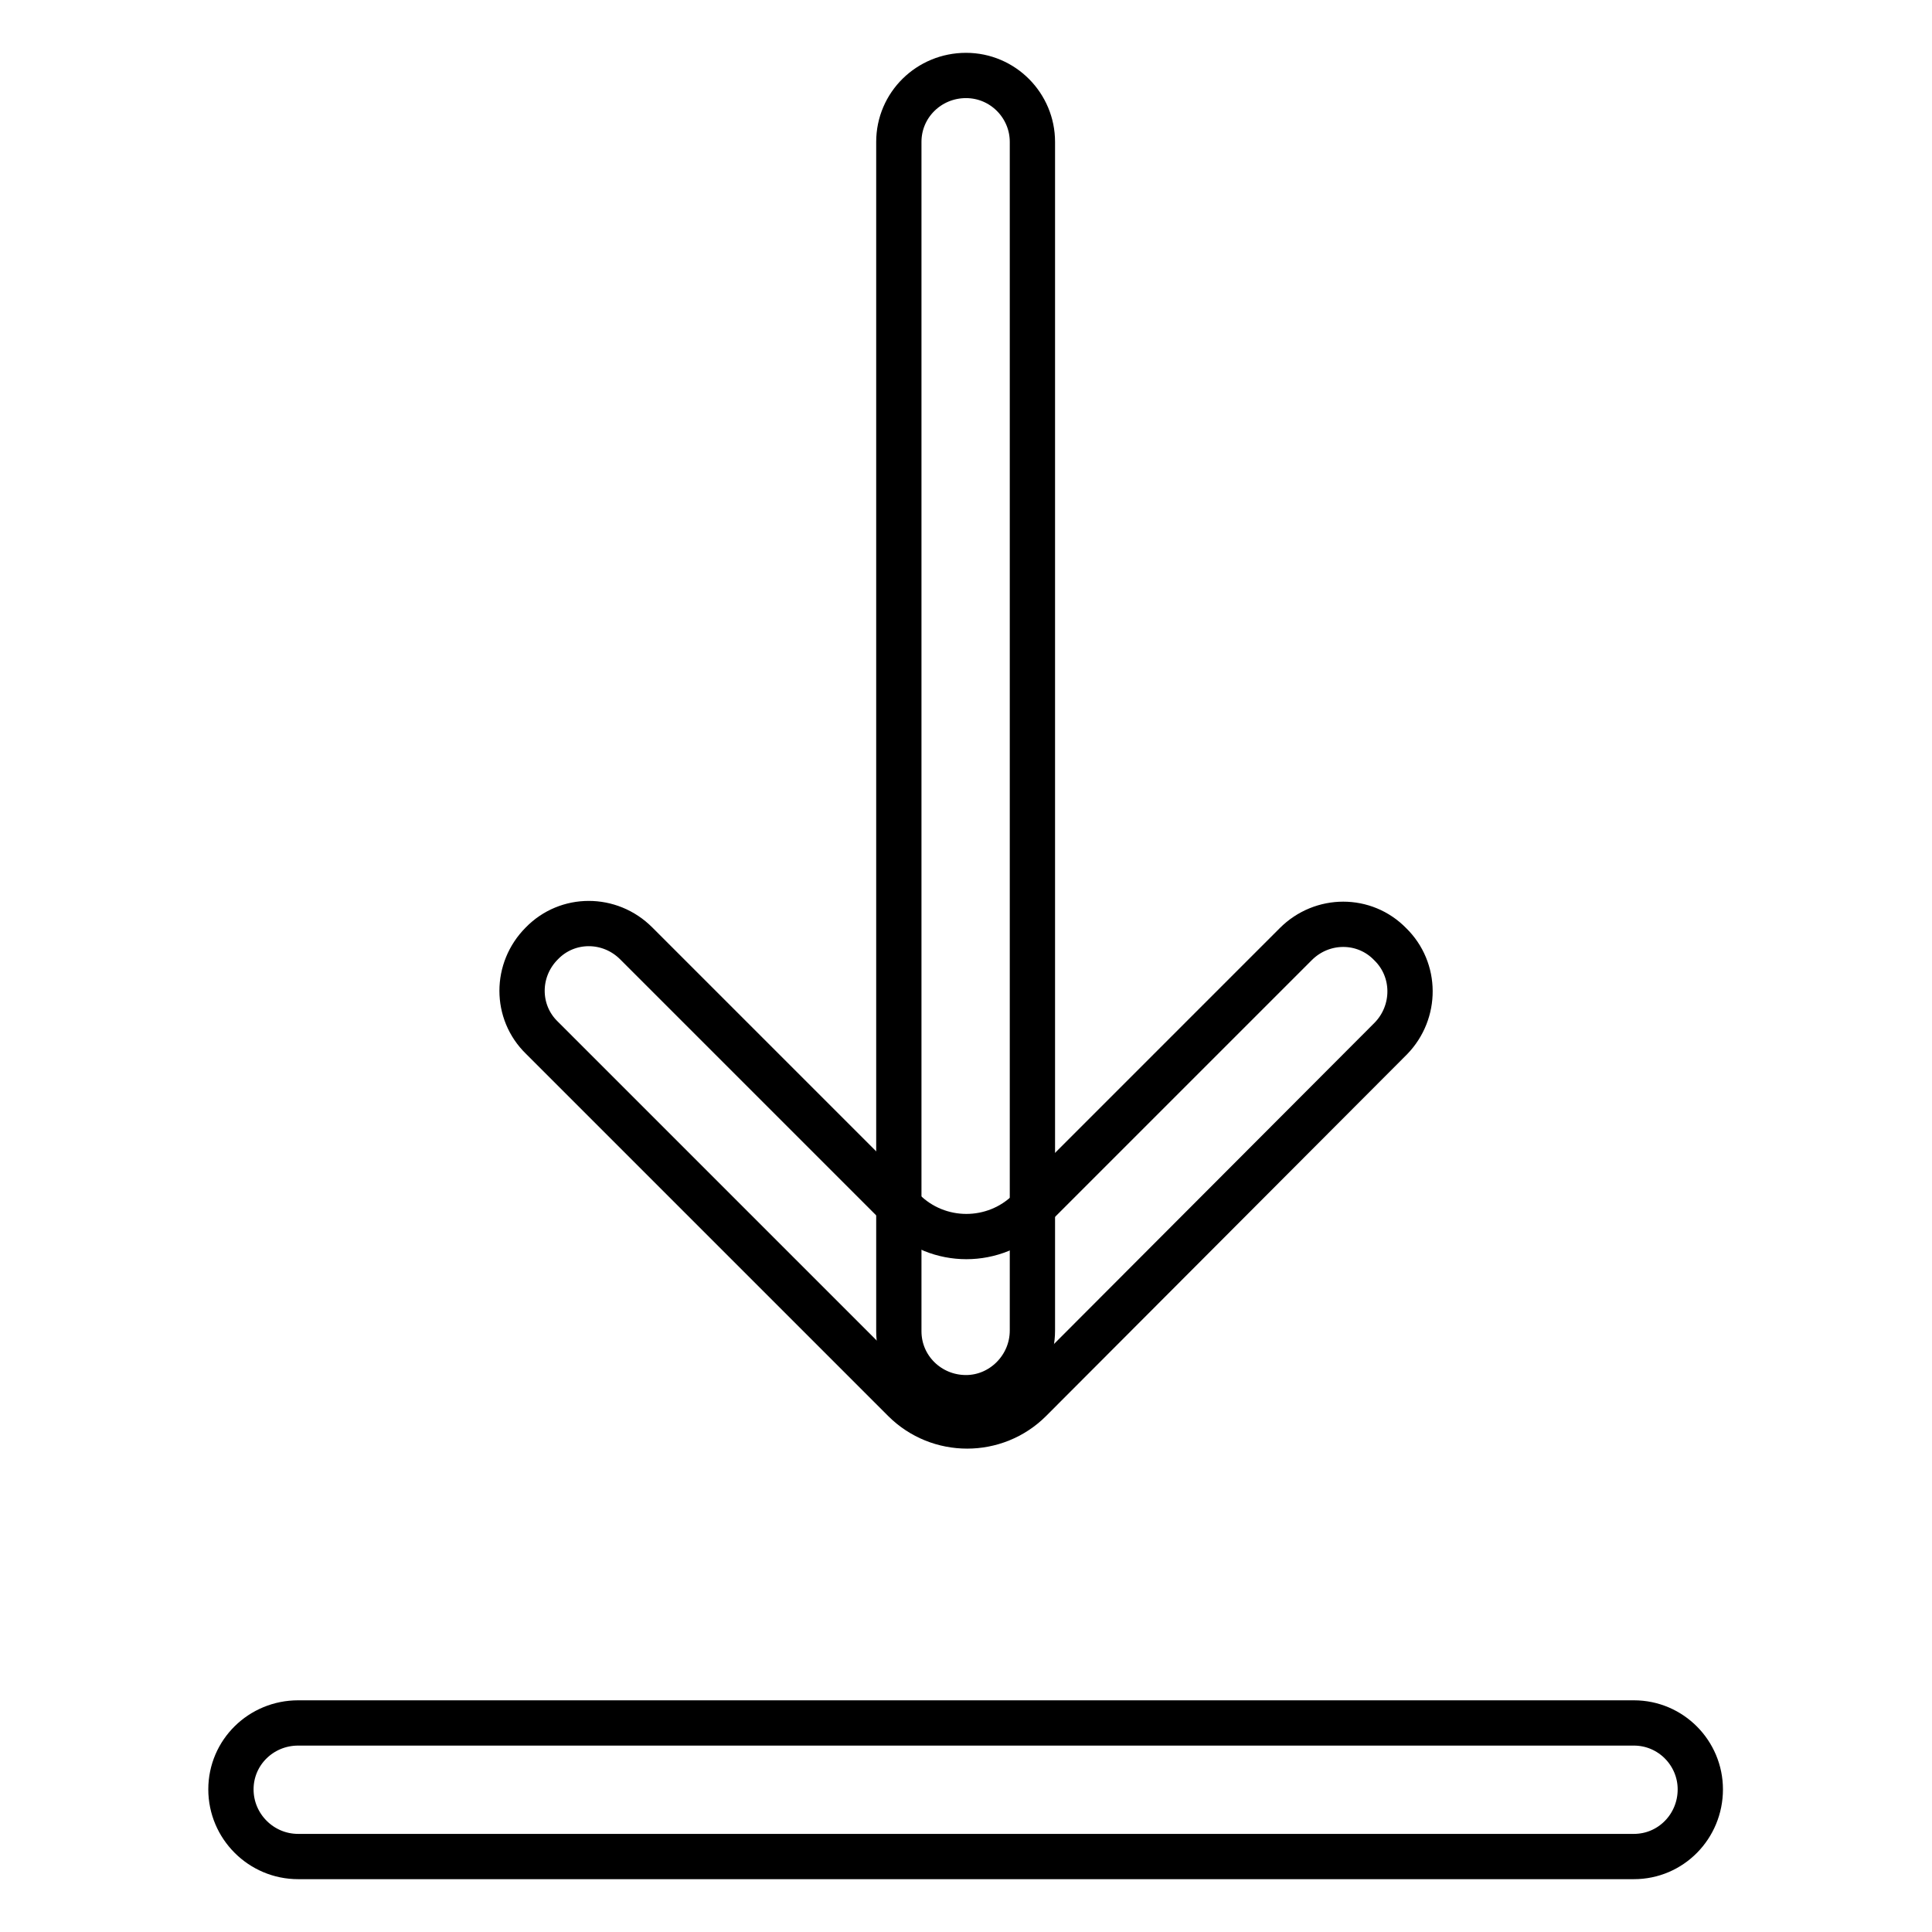
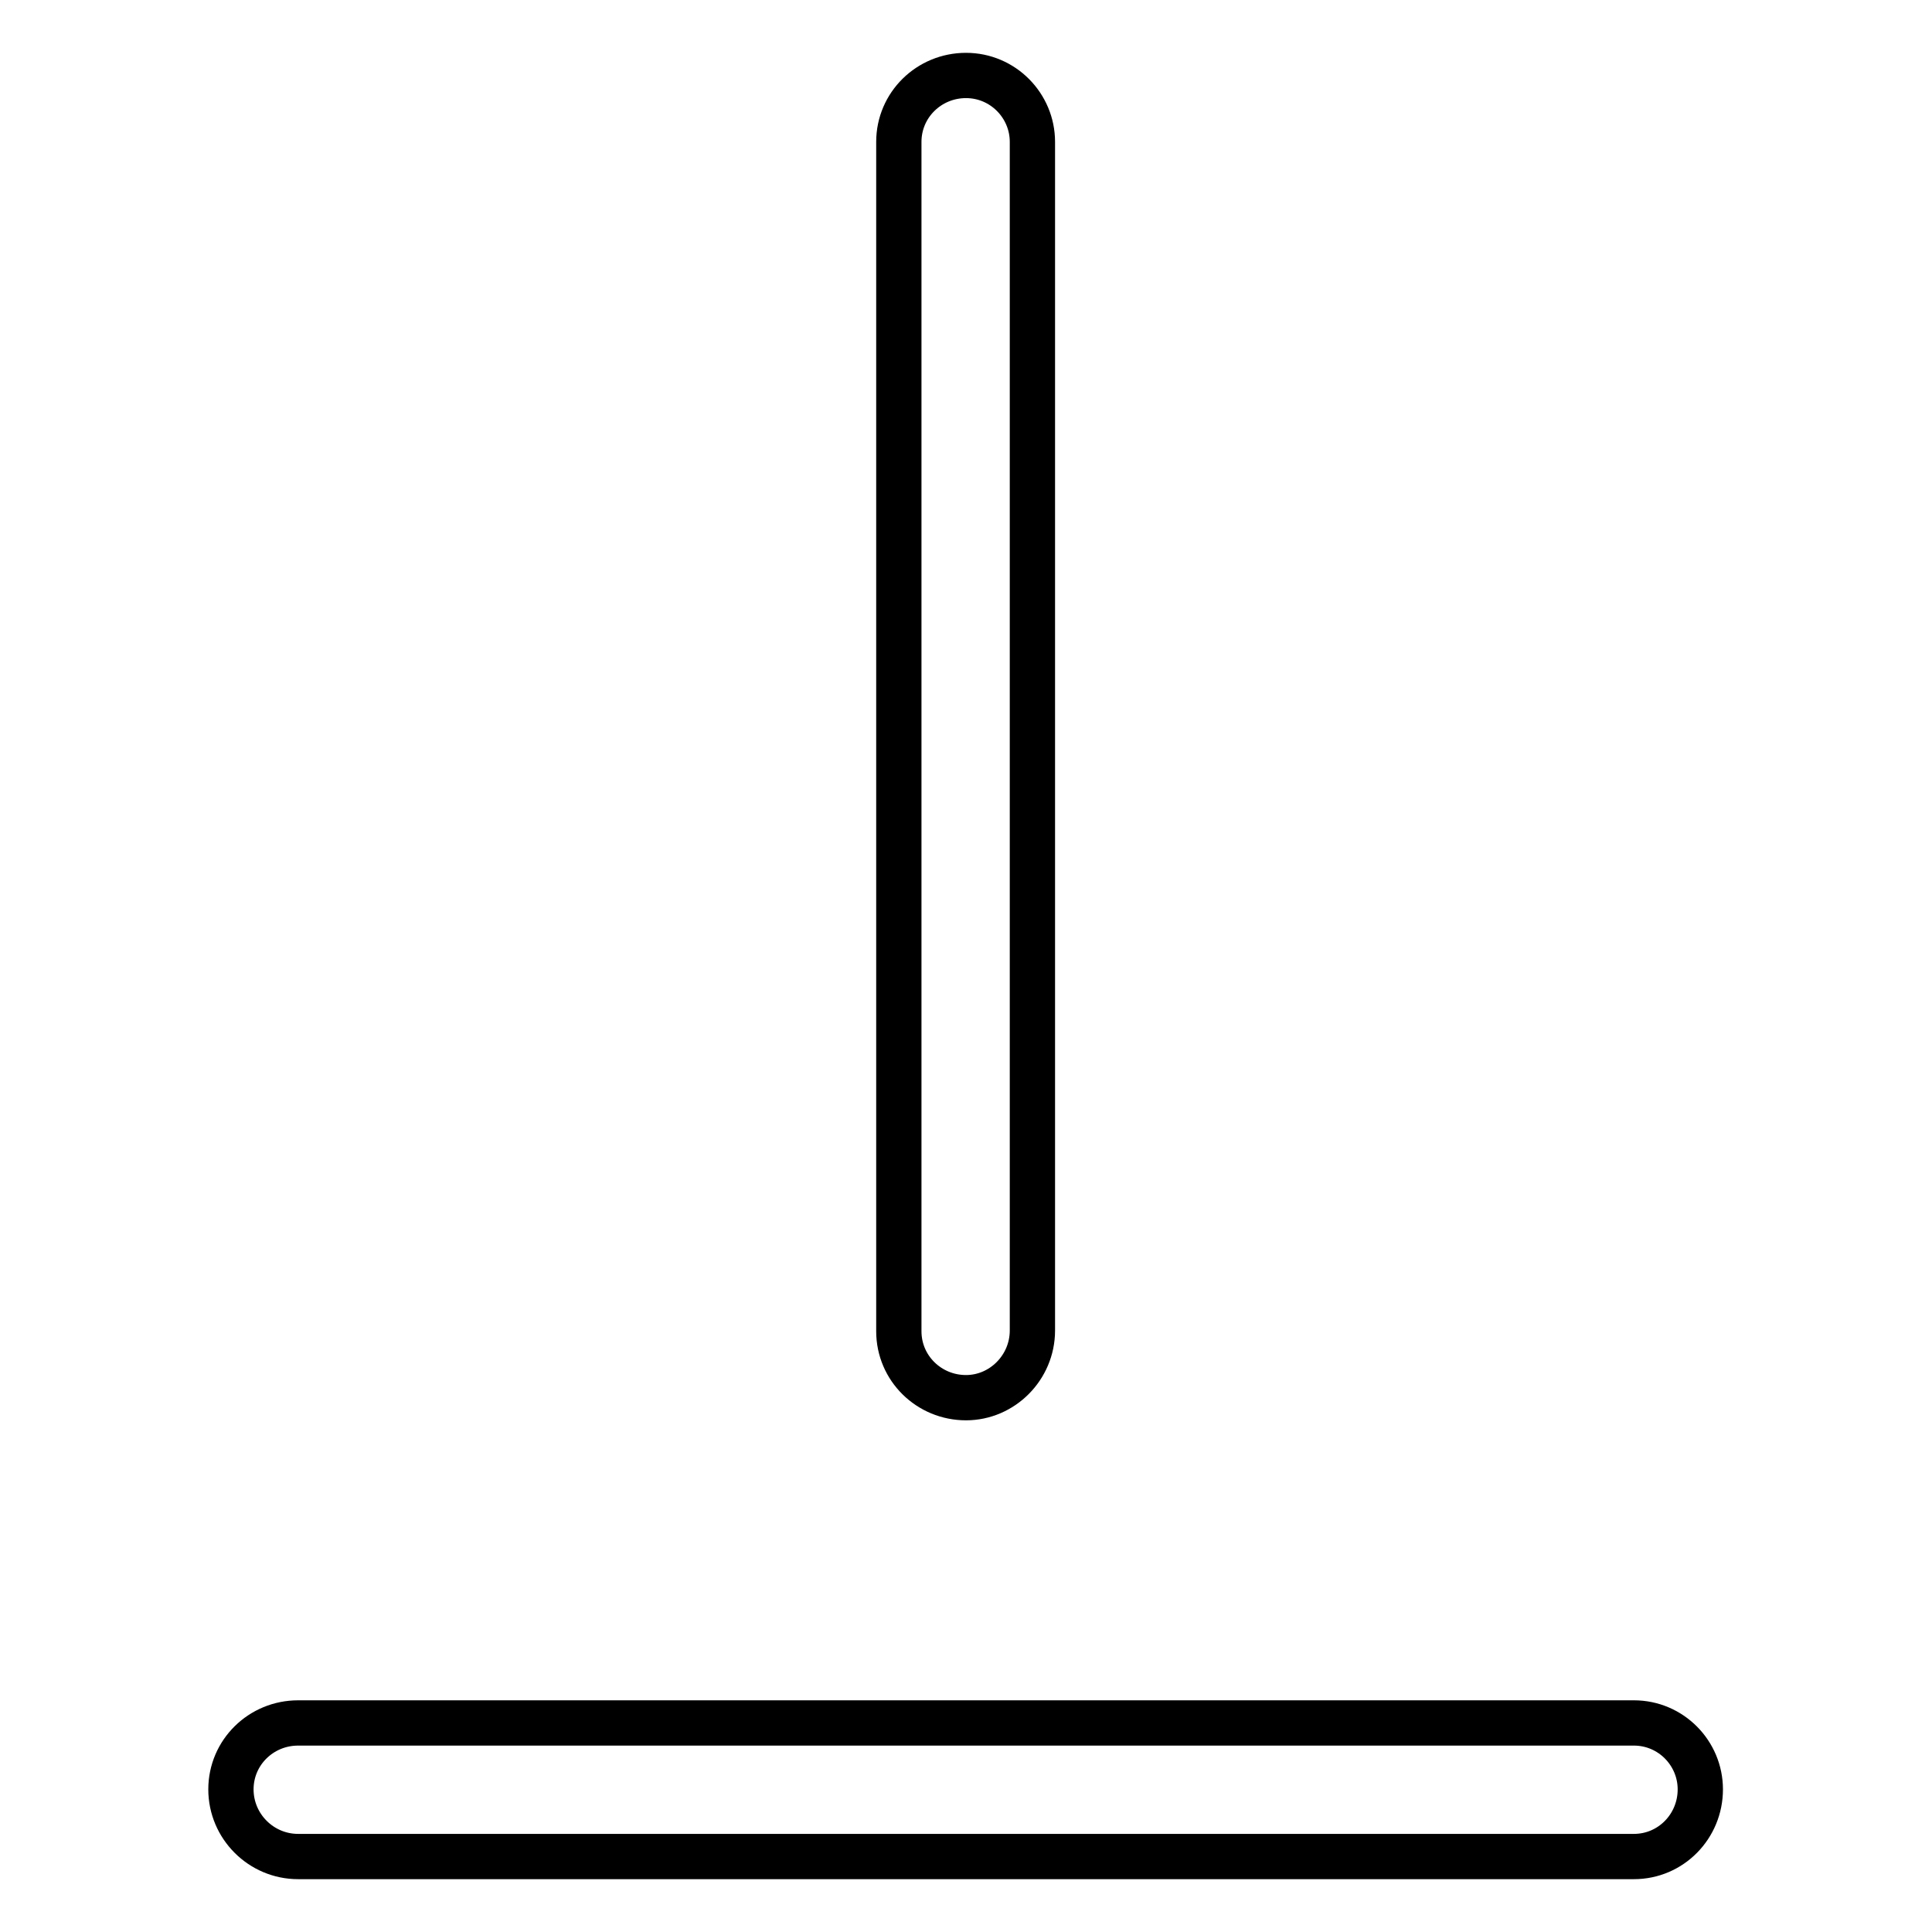
<svg xmlns="http://www.w3.org/2000/svg" version="1.1" x="0px" y="0px" viewBox="0 0 256 256" enable-background="new 0 0 256 256" xml:space="preserve">
  <g>
    <path stroke-width="6" fill-opacity="0" stroke="#000000" d="M216.5,246h-177c-4.9,0-8.9-4-8.9-8.9c0-4.9,4-8.8,8.9-8.8h177c4.9,0,8.8,4,8.8,8.8 C225.3,242,221.4,246,216.5,246z M119.1,176.4V18.8c0-4.9,4-8.8,8.9-8.8c4.9,0,8.8,4,8.8,8.8v157.5c0,4.9-4,8.9-8.8,8.9 C123.1,185.2,119.1,181.3,119.1,176.4z" />
-     <path stroke-width="6" fill-opacity="0" stroke="#000000" d="M184.2,125.1c-3.4-3.5-9-3.5-12.5,0c0,0,0,0,0,0l-35.3,35.3c-4.6,4.6-12.1,4.6-16.7,0L84.3,125 c-3.5-3.5-9.1-3.5-12.5,0c-3.5,3.5-3.5,9.1,0,12.5l48,48c4.6,4.6,12.1,4.6,16.7,0l47.8-47.9C187.7,134.1,187.7,128.5,184.2,125.1z" />
  </g>
</svg>